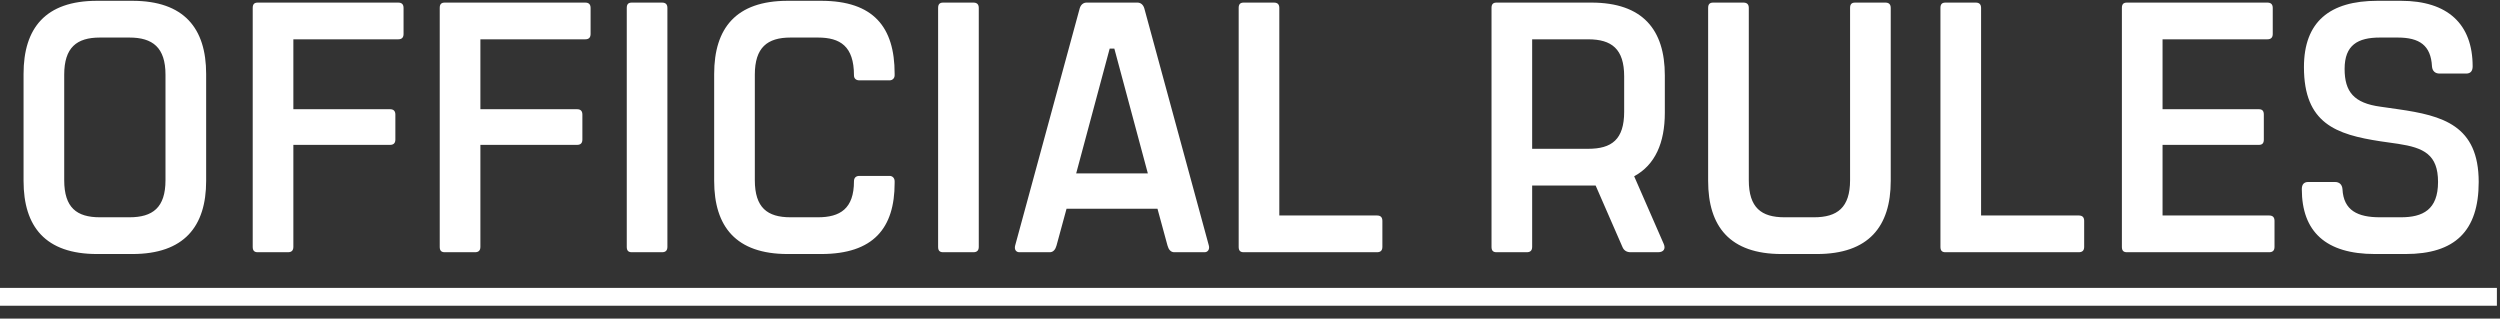
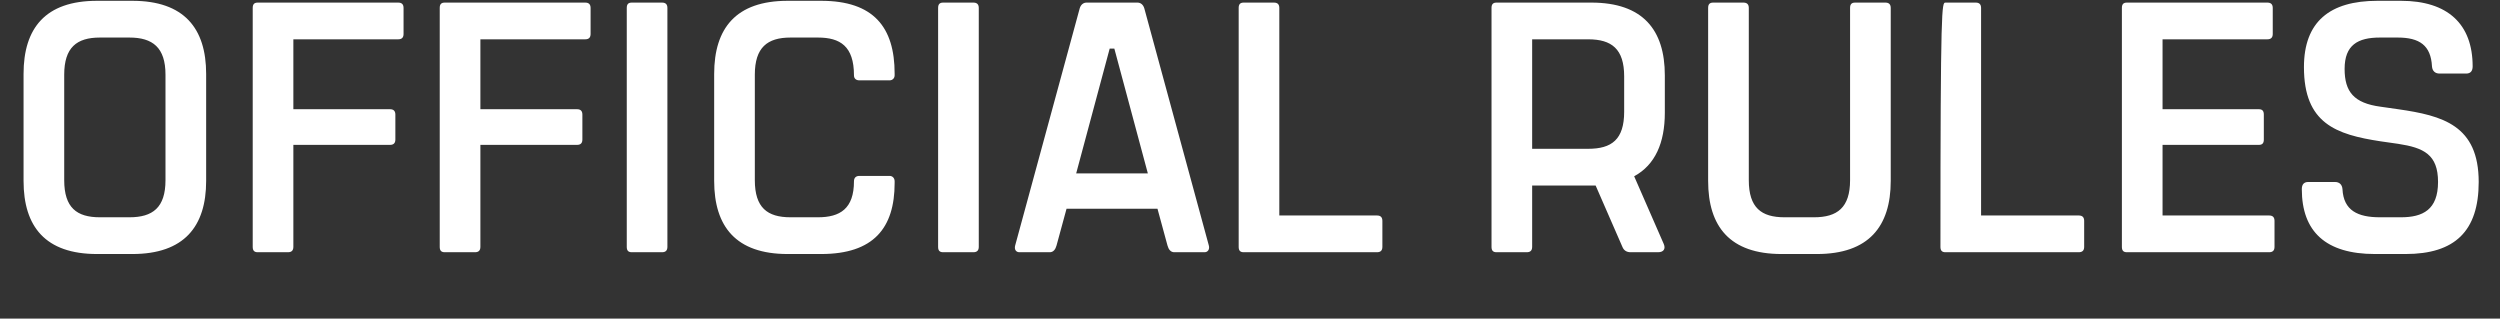
<svg xmlns="http://www.w3.org/2000/svg" width="102" height="13" viewBox="0 0 102 13" fill="none">
  <rect x="0" y="0" width="102" height="13" fill="#333333" stroke="none" />
-   <path d="M3.958 10.364C1.848 10.364 0.961 9.243 0.961 7.381V3.016C0.961 1.153 1.848 0.033 3.958 0.033H5.399C7.509 0.033 8.411 1.153 8.411 3.016V7.381C8.411 9.243 7.509 10.364 5.399 10.364H3.958ZM4.075 8.865H5.282C6.228 8.865 6.752 8.472 6.752 7.352V3.045C6.752 1.939 6.228 1.532 5.282 1.532H4.075C3.129 1.532 2.62 1.939 2.62 3.045V7.352C2.62 8.472 3.129 8.865 4.075 8.865ZM16.247 0.106C16.393 0.106 16.465 0.178 16.465 0.324V1.386C16.465 1.532 16.393 1.604 16.247 1.604H11.969V4.456H15.913C16.058 4.456 16.131 4.529 16.131 4.675V5.693C16.131 5.839 16.058 5.911 15.913 5.911H11.969V10.073C11.969 10.218 11.897 10.291 11.751 10.291H10.514C10.369 10.291 10.311 10.218 10.311 10.073V0.324C10.311 0.178 10.369 0.106 10.514 0.106H16.247ZM23.878 0.106C24.023 0.106 24.096 0.178 24.096 0.324V1.386C24.096 1.532 24.023 1.604 23.878 1.604H19.6V4.456H23.543C23.689 4.456 23.761 4.529 23.761 4.675V5.693C23.761 5.839 23.689 5.911 23.543 5.911H19.6V10.073C19.6 10.218 19.527 10.291 19.382 10.291H18.145C17.999 10.291 17.941 10.218 17.941 10.073V0.324C17.941 0.178 17.999 0.106 18.145 0.106H23.878ZM25.775 10.291C25.63 10.291 25.572 10.218 25.572 10.073V0.324C25.572 0.178 25.63 0.106 25.775 0.106H27.012C27.158 0.106 27.23 0.178 27.23 0.324V10.073C27.23 10.218 27.158 10.291 27.012 10.291H25.775ZM32.136 10.364C30.026 10.364 29.138 9.243 29.138 7.381V3.016C29.138 1.153 30.026 0.033 32.136 0.033H33.503C35.642 0.033 36.501 1.11 36.501 3.001V3.074C36.501 3.19 36.413 3.278 36.297 3.278H35.06C34.929 3.278 34.842 3.205 34.842 3.074C34.842 1.881 34.275 1.532 33.372 1.532H32.252C31.306 1.532 30.797 1.939 30.797 3.045V7.352C30.797 8.472 31.306 8.865 32.252 8.865H33.372C34.275 8.865 34.842 8.516 34.842 7.395C34.842 7.25 34.929 7.177 35.06 7.177H36.297C36.413 7.177 36.501 7.265 36.501 7.395V7.468C36.501 9.302 35.642 10.364 33.503 10.364H32.136ZM38.479 10.291C38.333 10.291 38.275 10.218 38.275 10.073V0.324C38.275 0.178 38.333 0.106 38.479 0.106H39.715C39.861 0.106 39.934 0.178 39.934 0.324V10.073C39.934 10.218 39.861 10.291 39.715 10.291H38.479ZM49.32 10.015C49.364 10.175 49.277 10.291 49.146 10.291H47.909C47.764 10.291 47.676 10.175 47.633 10.015L47.225 8.516H43.515L43.107 10.015C43.064 10.175 42.976 10.291 42.831 10.291H41.594C41.449 10.291 41.376 10.175 41.419 10.015L44.053 0.338C44.097 0.193 44.199 0.106 44.33 0.106H46.41C46.541 0.106 46.643 0.193 46.687 0.338L49.32 10.015ZM43.908 7.075H46.832L45.465 1.983H45.275L43.908 7.075ZM50.741 10.291C50.596 10.291 50.538 10.218 50.538 10.073V0.324C50.538 0.178 50.596 0.106 50.741 0.106H51.978C52.124 0.106 52.196 0.178 52.196 0.324V8.792H56.183C56.329 8.792 56.401 8.865 56.401 9.011V10.073C56.401 10.218 56.329 10.291 56.183 10.291H50.741ZM67.925 4.602C67.925 5.824 67.532 6.726 66.674 7.192L67.882 9.956C67.969 10.16 67.867 10.291 67.649 10.291H66.528C66.368 10.291 66.252 10.218 66.194 10.073L65.102 7.57H64.928H62.512V10.073C62.512 10.218 62.44 10.291 62.294 10.291H61.057C60.912 10.291 60.854 10.218 60.854 10.073V0.324C60.854 0.178 60.912 0.106 61.057 0.106H64.928C67.023 0.106 67.925 1.212 67.925 3.074V4.602ZM62.512 1.604V6.071H64.797C65.757 6.071 66.266 5.693 66.266 4.558V3.118C66.266 1.997 65.757 1.604 64.797 1.604H62.512ZM72.689 10.364C70.579 10.364 69.692 9.243 69.692 7.381V0.324C69.692 0.178 69.75 0.106 69.896 0.106H71.132C71.278 0.106 71.351 0.178 71.351 0.324V7.352C71.351 8.472 71.86 8.865 72.806 8.865H74.013C74.959 8.865 75.483 8.472 75.483 7.352V0.324C75.483 0.178 75.541 0.106 75.687 0.106H76.924C77.069 0.106 77.142 0.178 77.142 0.324V7.381C77.142 9.243 76.24 10.364 74.13 10.364H72.689ZM79.373 10.291C79.228 10.291 79.17 10.218 79.17 10.073V0.324C79.17 0.178 79.228 0.106 79.373 0.106H80.61C80.756 0.106 80.828 0.178 80.828 0.324V8.792H84.815C84.961 8.792 85.034 8.865 85.034 9.011V10.073C85.034 10.218 84.961 10.291 84.815 10.291H79.373ZM86.776 10.291C86.631 10.291 86.573 10.218 86.573 10.073V0.324C86.573 0.178 86.631 0.106 86.776 0.106H92.509C92.655 0.106 92.728 0.178 92.728 0.324V1.386C92.728 1.532 92.655 1.604 92.509 1.604H88.232V4.456H92.16C92.306 4.456 92.364 4.529 92.364 4.675V5.693C92.364 5.839 92.306 5.911 92.16 5.911H88.232V8.792H92.582C92.728 8.792 92.8 8.865 92.8 9.011V10.073C92.8 10.218 92.728 10.291 92.582 10.291H86.776ZM96.897 10.364C94.889 10.364 93.914 9.447 93.914 7.716C93.914 7.526 94.001 7.425 94.176 7.425H95.267C95.442 7.425 95.558 7.526 95.573 7.716C95.616 8.589 96.198 8.865 97.1 8.865H97.959C98.847 8.865 99.472 8.56 99.472 7.425C99.472 6.304 98.89 6.028 97.843 5.868L97.13 5.766C95.311 5.489 94.001 5.038 94.001 2.739C94.001 0.891 95.049 0.033 96.999 0.033H97.959C99.865 0.033 100.884 0.979 100.884 2.71C100.884 2.899 100.796 3.001 100.622 3.001H99.531C99.356 3.001 99.24 2.899 99.225 2.71C99.181 1.852 98.716 1.532 97.828 1.532H97.1C96.198 1.532 95.66 1.837 95.66 2.812C95.66 3.743 96.038 4.209 97.13 4.354L97.843 4.456C99.661 4.718 101.131 5.111 101.131 7.425C101.131 9.433 100.156 10.364 98.148 10.364H96.897Z" fill="white" />
-   <path d="M0 11.746H101.873V12.474H0V11.746Z" fill="white" />
+   <path d="M3.958 10.364C1.848 10.364 0.961 9.243 0.961 7.381V3.016C0.961 1.153 1.848 0.033 3.958 0.033H5.399C7.509 0.033 8.411 1.153 8.411 3.016V7.381C8.411 9.243 7.509 10.364 5.399 10.364H3.958ZM4.075 8.865H5.282C6.228 8.865 6.752 8.472 6.752 7.352V3.045C6.752 1.939 6.228 1.532 5.282 1.532H4.075C3.129 1.532 2.62 1.939 2.62 3.045V7.352C2.62 8.472 3.129 8.865 4.075 8.865ZM16.247 0.106C16.393 0.106 16.465 0.178 16.465 0.324V1.386C16.465 1.532 16.393 1.604 16.247 1.604H11.969V4.456H15.913C16.058 4.456 16.131 4.529 16.131 4.675V5.693C16.131 5.839 16.058 5.911 15.913 5.911H11.969V10.073C11.969 10.218 11.897 10.291 11.751 10.291H10.514C10.369 10.291 10.311 10.218 10.311 10.073V0.324C10.311 0.178 10.369 0.106 10.514 0.106H16.247ZM23.878 0.106C24.023 0.106 24.096 0.178 24.096 0.324V1.386C24.096 1.532 24.023 1.604 23.878 1.604H19.6V4.456H23.543C23.689 4.456 23.761 4.529 23.761 4.675V5.693C23.761 5.839 23.689 5.911 23.543 5.911H19.6V10.073C19.6 10.218 19.527 10.291 19.382 10.291H18.145C17.999 10.291 17.941 10.218 17.941 10.073V0.324C17.941 0.178 17.999 0.106 18.145 0.106H23.878ZM25.775 10.291C25.63 10.291 25.572 10.218 25.572 10.073V0.324C25.572 0.178 25.63 0.106 25.775 0.106H27.012C27.158 0.106 27.23 0.178 27.23 0.324V10.073C27.23 10.218 27.158 10.291 27.012 10.291H25.775ZM32.136 10.364C30.026 10.364 29.138 9.243 29.138 7.381V3.016C29.138 1.153 30.026 0.033 32.136 0.033H33.503C35.642 0.033 36.501 1.11 36.501 3.001V3.074C36.501 3.19 36.413 3.278 36.297 3.278H35.06C34.929 3.278 34.842 3.205 34.842 3.074C34.842 1.881 34.275 1.532 33.372 1.532H32.252C31.306 1.532 30.797 1.939 30.797 3.045V7.352C30.797 8.472 31.306 8.865 32.252 8.865H33.372C34.275 8.865 34.842 8.516 34.842 7.395C34.842 7.25 34.929 7.177 35.06 7.177H36.297C36.413 7.177 36.501 7.265 36.501 7.395V7.468C36.501 9.302 35.642 10.364 33.503 10.364H32.136ZM38.479 10.291C38.333 10.291 38.275 10.218 38.275 10.073V0.324C38.275 0.178 38.333 0.106 38.479 0.106H39.715C39.861 0.106 39.934 0.178 39.934 0.324V10.073C39.934 10.218 39.861 10.291 39.715 10.291H38.479ZM49.32 10.015C49.364 10.175 49.277 10.291 49.146 10.291H47.909C47.764 10.291 47.676 10.175 47.633 10.015L47.225 8.516H43.515L43.107 10.015C43.064 10.175 42.976 10.291 42.831 10.291H41.594C41.449 10.291 41.376 10.175 41.419 10.015L44.053 0.338C44.097 0.193 44.199 0.106 44.33 0.106H46.41C46.541 0.106 46.643 0.193 46.687 0.338L49.32 10.015ZM43.908 7.075H46.832L45.465 1.983H45.275L43.908 7.075ZM50.741 10.291C50.596 10.291 50.538 10.218 50.538 10.073V0.324C50.538 0.178 50.596 0.106 50.741 0.106H51.978C52.124 0.106 52.196 0.178 52.196 0.324V8.792H56.183C56.329 8.792 56.401 8.865 56.401 9.011V10.073C56.401 10.218 56.329 10.291 56.183 10.291H50.741ZM67.925 4.602C67.925 5.824 67.532 6.726 66.674 7.192L67.882 9.956C67.969 10.16 67.867 10.291 67.649 10.291H66.528C66.368 10.291 66.252 10.218 66.194 10.073L65.102 7.57H64.928H62.512V10.073C62.512 10.218 62.44 10.291 62.294 10.291H61.057C60.912 10.291 60.854 10.218 60.854 10.073V0.324C60.854 0.178 60.912 0.106 61.057 0.106H64.928C67.023 0.106 67.925 1.212 67.925 3.074V4.602ZM62.512 1.604V6.071H64.797C65.757 6.071 66.266 5.693 66.266 4.558V3.118C66.266 1.997 65.757 1.604 64.797 1.604H62.512ZM72.689 10.364C70.579 10.364 69.692 9.243 69.692 7.381V0.324C69.692 0.178 69.75 0.106 69.896 0.106H71.132C71.278 0.106 71.351 0.178 71.351 0.324V7.352C71.351 8.472 71.86 8.865 72.806 8.865H74.013C74.959 8.865 75.483 8.472 75.483 7.352V0.324C75.483 0.178 75.541 0.106 75.687 0.106H76.924C77.069 0.106 77.142 0.178 77.142 0.324V7.381C77.142 9.243 76.24 10.364 74.13 10.364H72.689ZM79.373 10.291C79.228 10.291 79.17 10.218 79.17 10.073C79.17 0.178 79.228 0.106 79.373 0.106H80.61C80.756 0.106 80.828 0.178 80.828 0.324V8.792H84.815C84.961 8.792 85.034 8.865 85.034 9.011V10.073C85.034 10.218 84.961 10.291 84.815 10.291H79.373ZM86.776 10.291C86.631 10.291 86.573 10.218 86.573 10.073V0.324C86.573 0.178 86.631 0.106 86.776 0.106H92.509C92.655 0.106 92.728 0.178 92.728 0.324V1.386C92.728 1.532 92.655 1.604 92.509 1.604H88.232V4.456H92.16C92.306 4.456 92.364 4.529 92.364 4.675V5.693C92.364 5.839 92.306 5.911 92.16 5.911H88.232V8.792H92.582C92.728 8.792 92.8 8.865 92.8 9.011V10.073C92.8 10.218 92.728 10.291 92.582 10.291H86.776ZM96.897 10.364C94.889 10.364 93.914 9.447 93.914 7.716C93.914 7.526 94.001 7.425 94.176 7.425H95.267C95.442 7.425 95.558 7.526 95.573 7.716C95.616 8.589 96.198 8.865 97.1 8.865H97.959C98.847 8.865 99.472 8.56 99.472 7.425C99.472 6.304 98.89 6.028 97.843 5.868L97.13 5.766C95.311 5.489 94.001 5.038 94.001 2.739C94.001 0.891 95.049 0.033 96.999 0.033H97.959C99.865 0.033 100.884 0.979 100.884 2.71C100.884 2.899 100.796 3.001 100.622 3.001H99.531C99.356 3.001 99.24 2.899 99.225 2.71C99.181 1.852 98.716 1.532 97.828 1.532H97.1C96.198 1.532 95.66 1.837 95.66 2.812C95.66 3.743 96.038 4.209 97.13 4.354L97.843 4.456C99.661 4.718 101.131 5.111 101.131 7.425C101.131 9.433 100.156 10.364 98.148 10.364H96.897Z" fill="white" />
</svg>